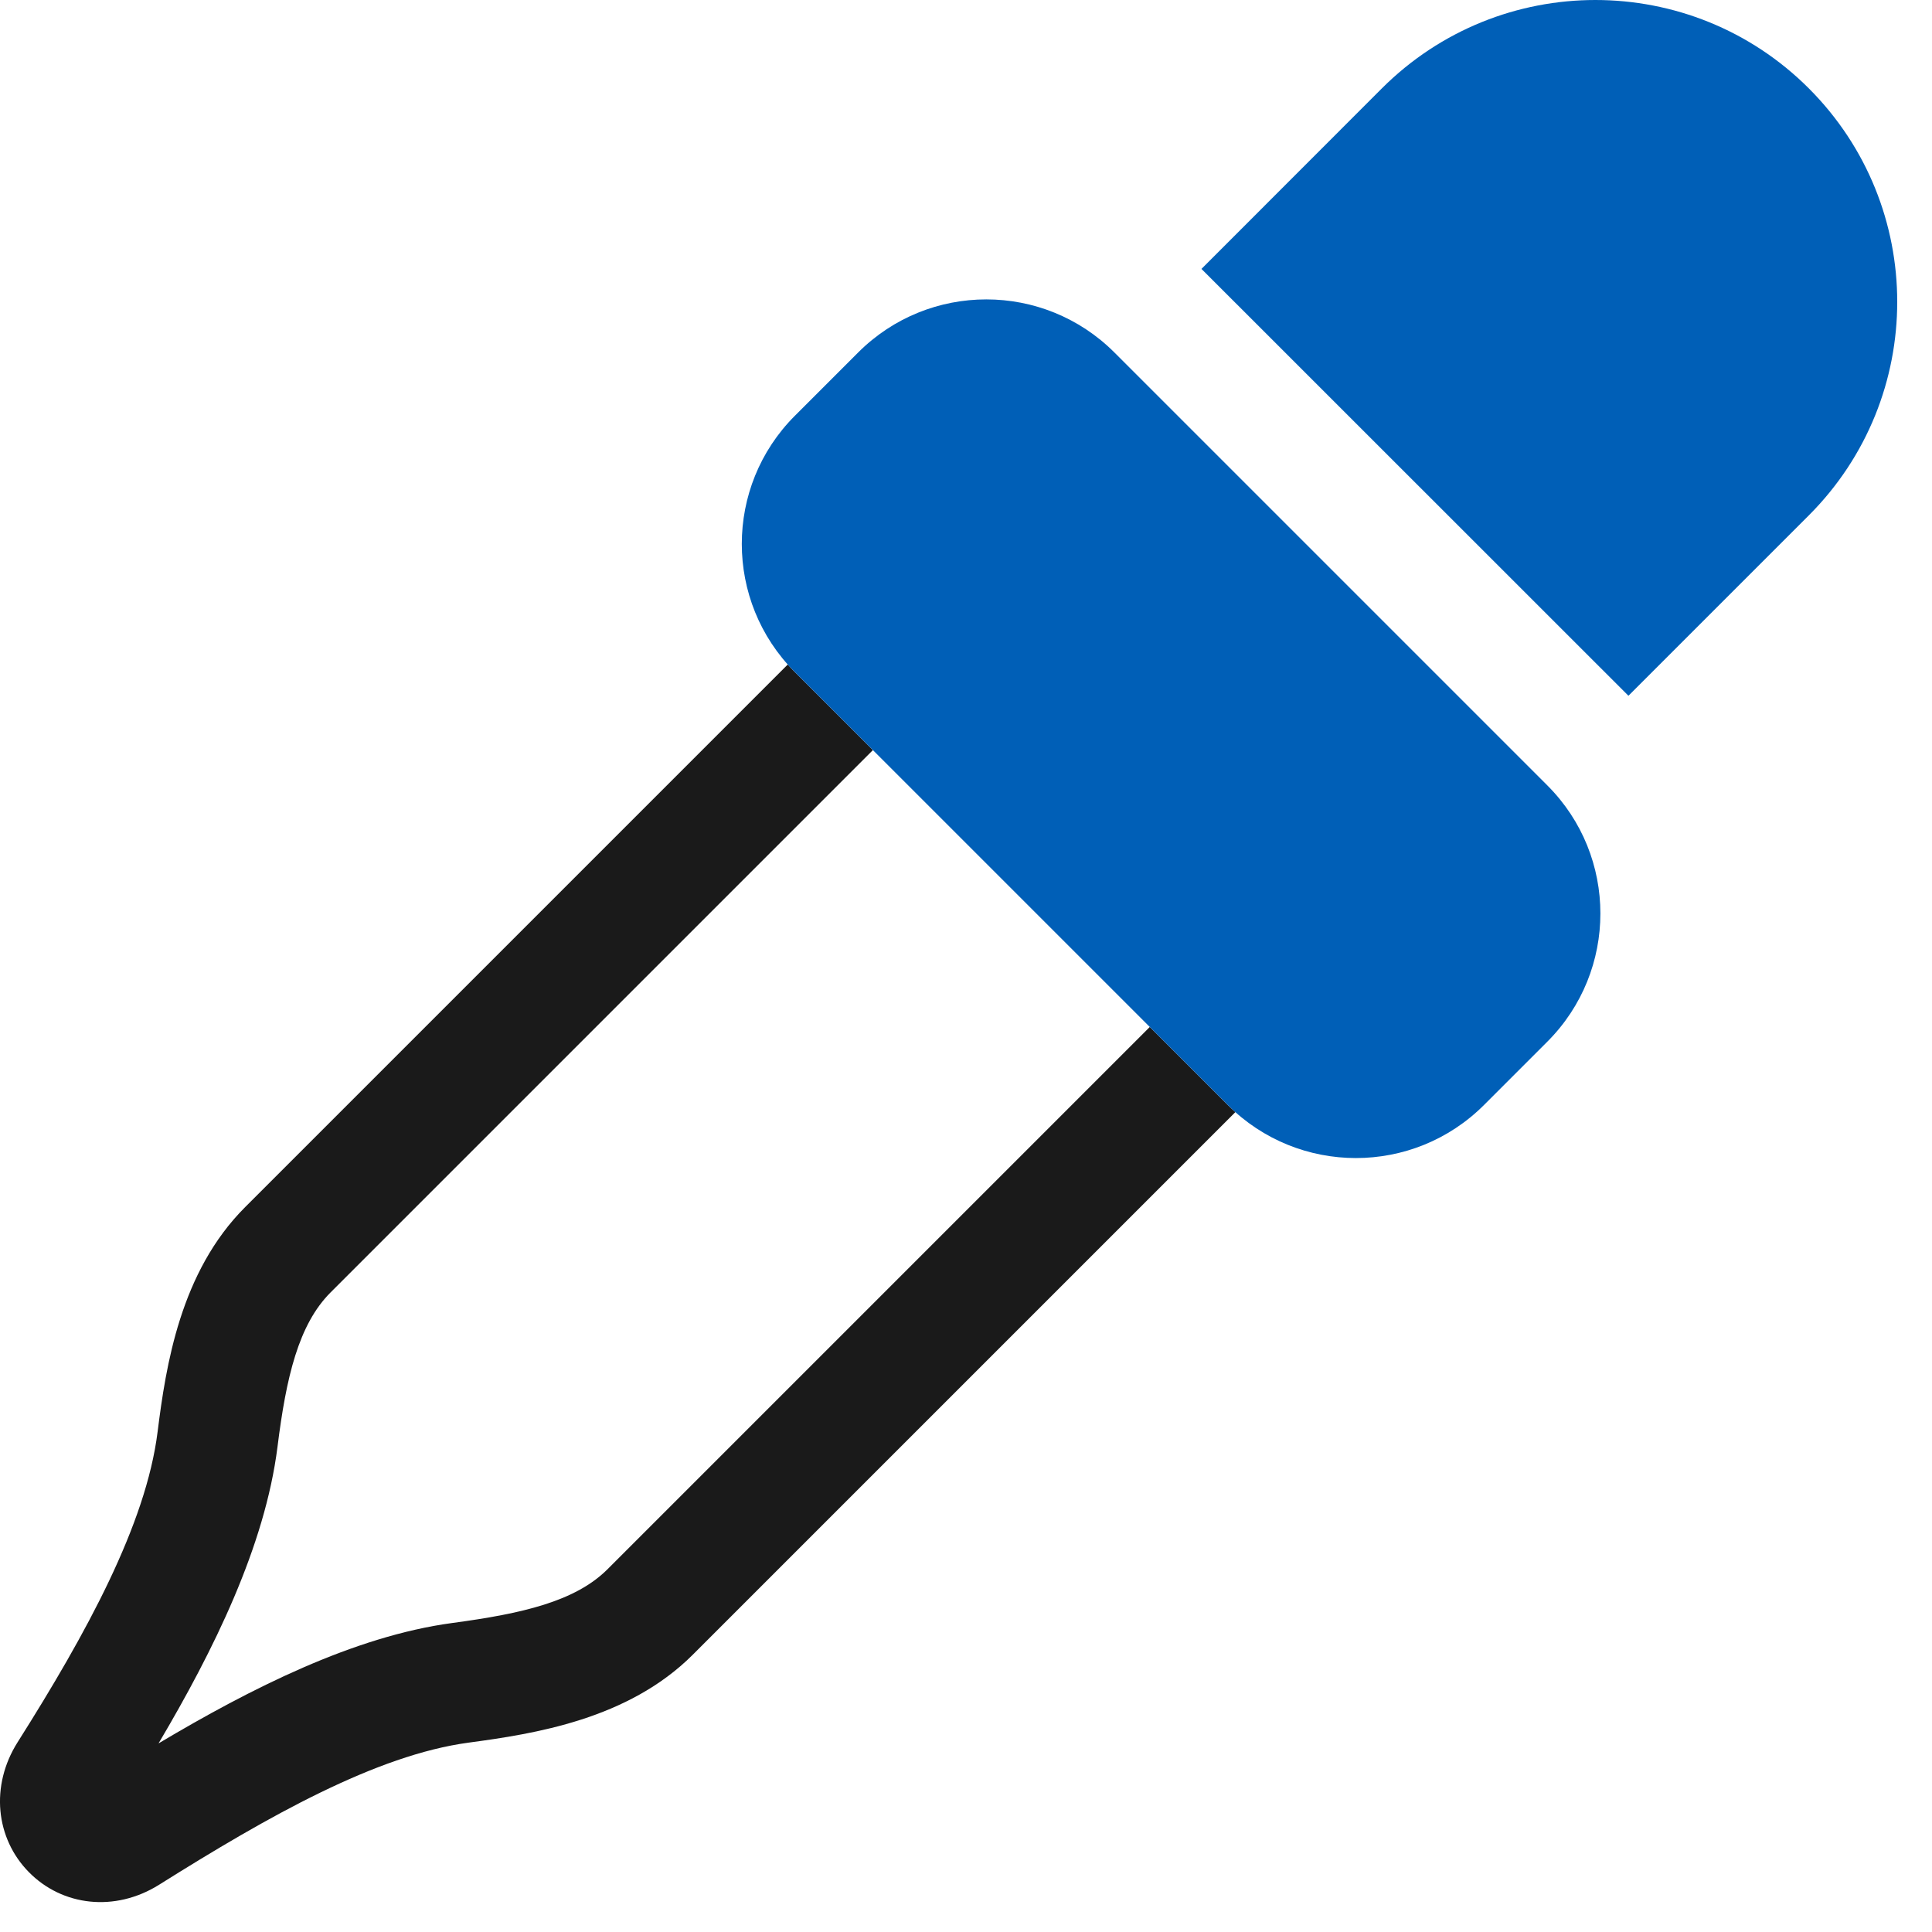
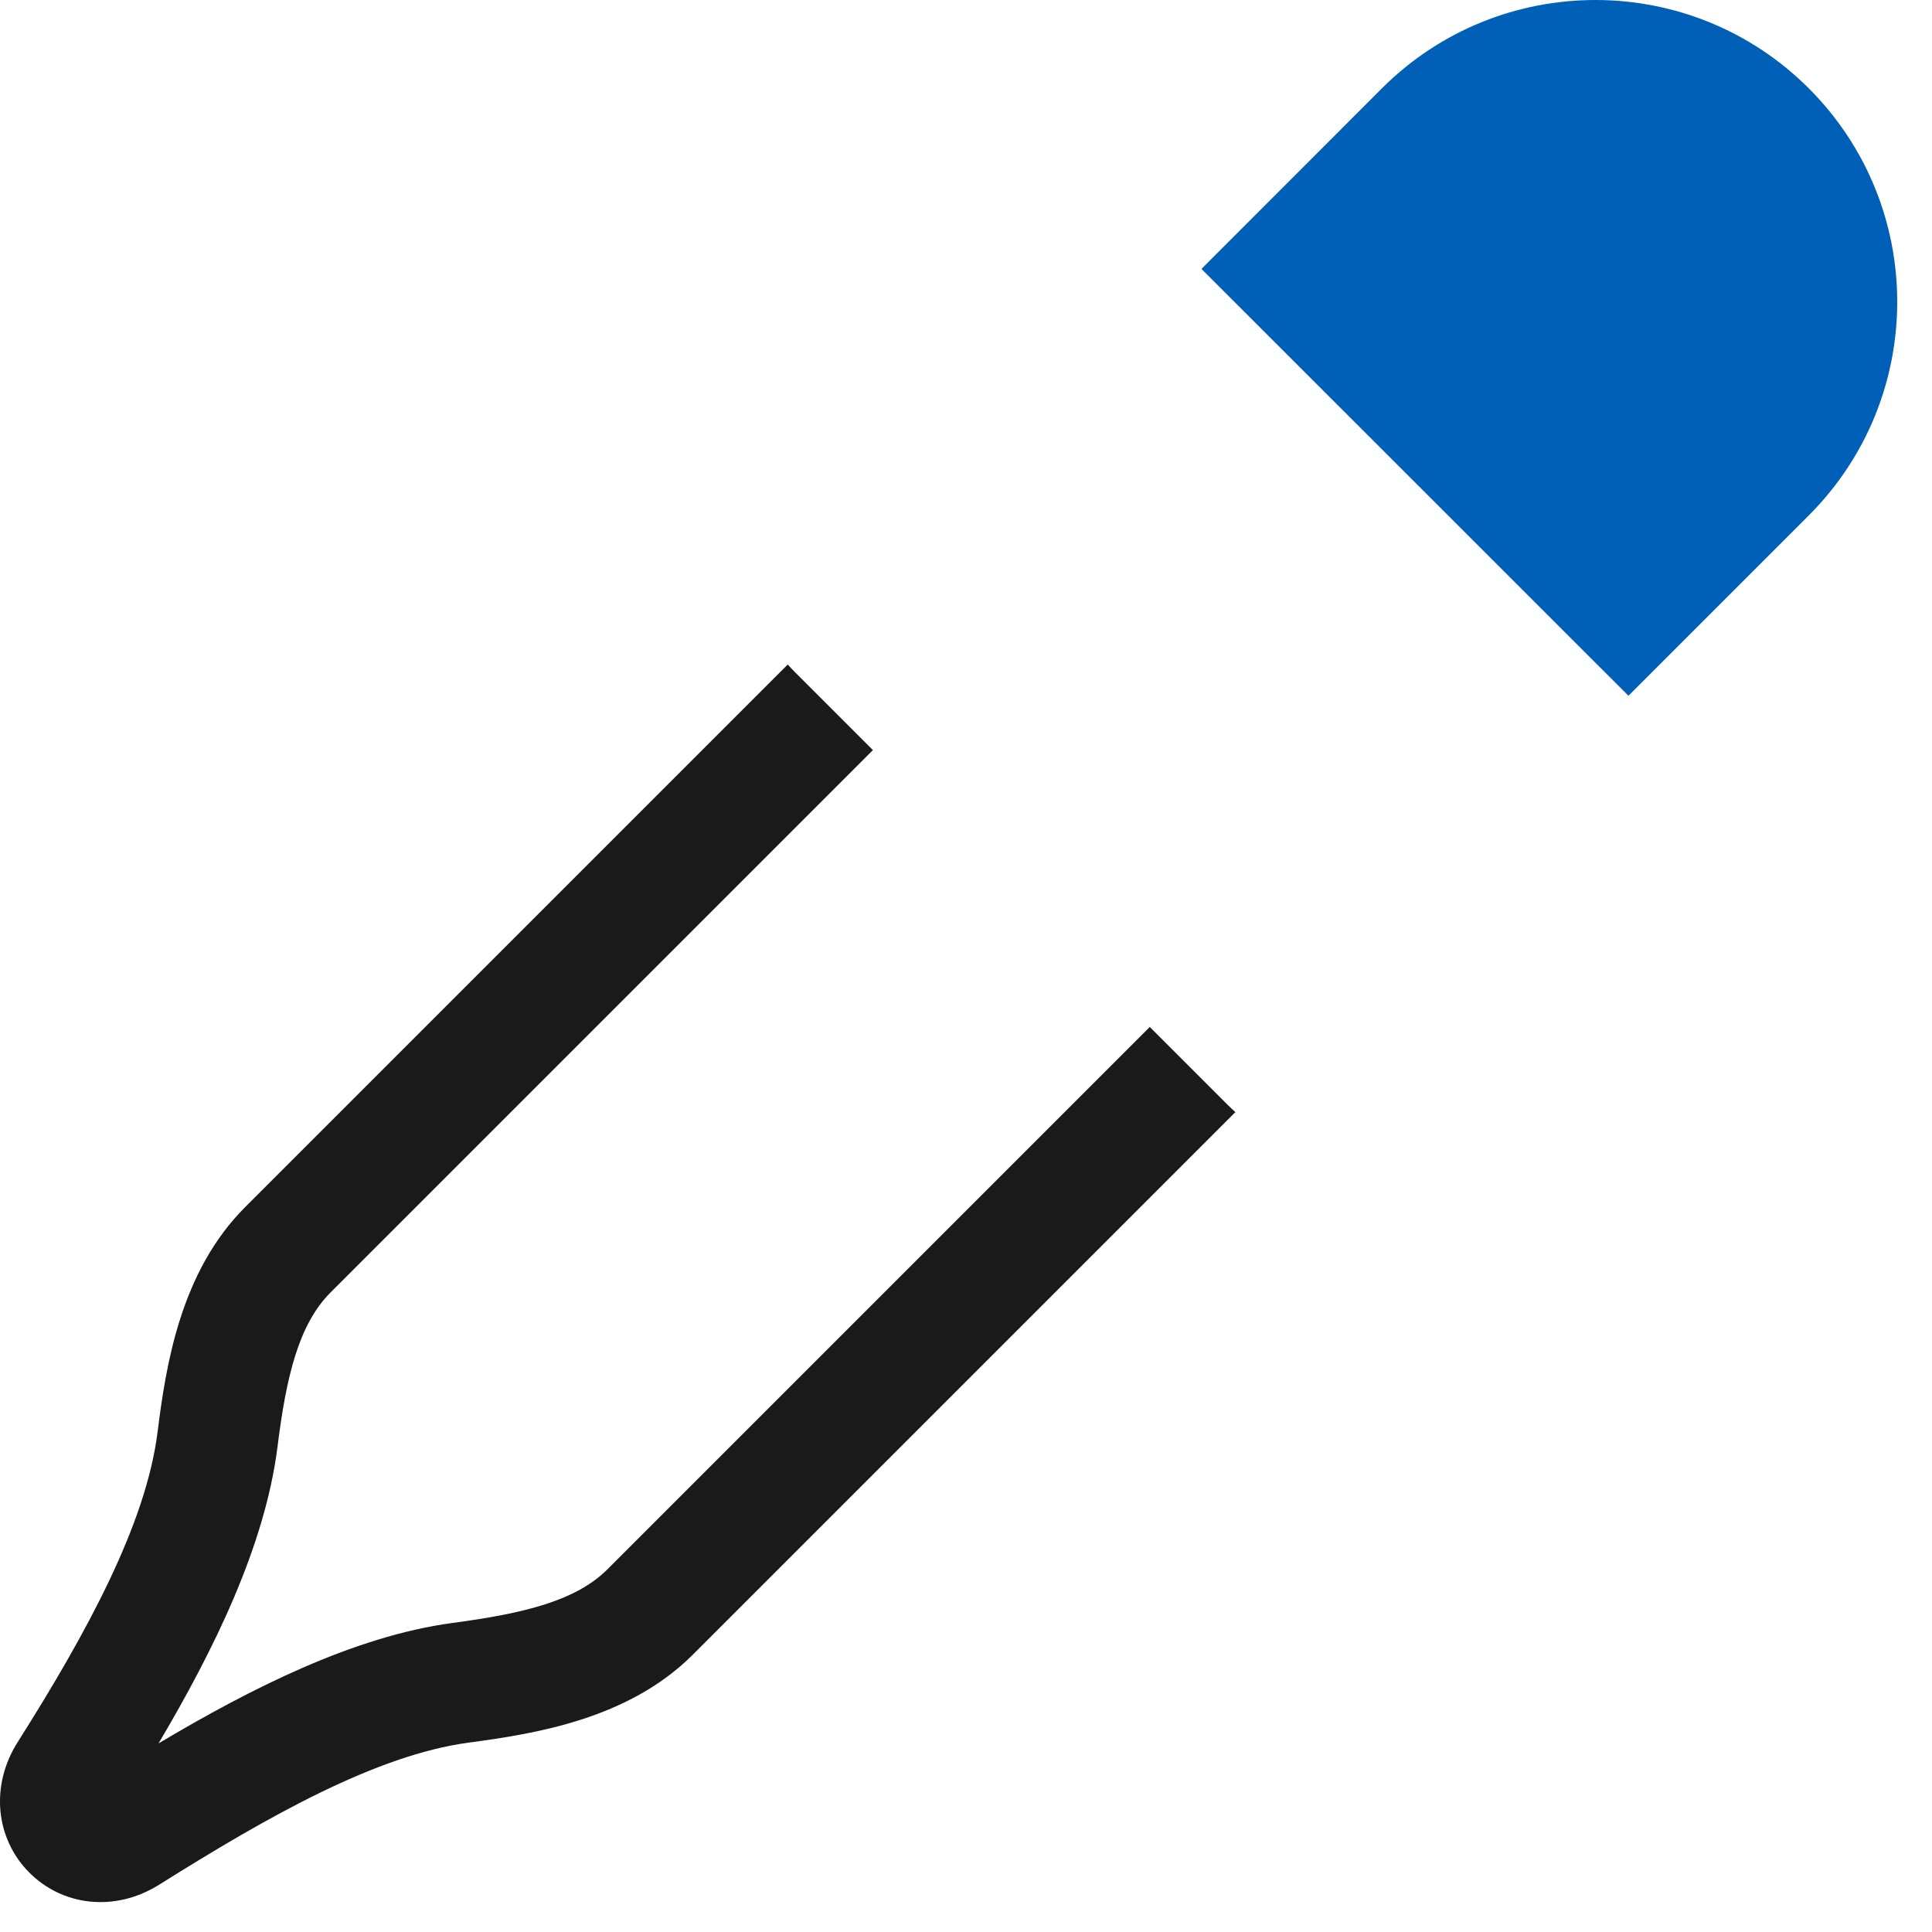
<svg xmlns="http://www.w3.org/2000/svg" viewBox="0 0 16 16" fill="none">
  <path fill-rule="evenodd" clip-rule="evenodd" d="M6.524 5.503C6.542 5.524 6.562 5.545 6.582 5.565L10.168 9.151C10.189 9.171 10.209 9.191 10.231 9.21L5.738 13.703C5.201 14.24 4.423 14.359 3.879 14.432C3.118 14.535 2.226 15.038 1.317 15.609C0.951 15.838 0.515 15.785 0.239 15.504C-0.036 15.225 -0.083 14.79 0.146 14.428C0.717 13.525 1.209 12.624 1.305 11.859C1.374 11.309 1.493 10.533 2.031 9.996L6.524 5.503ZM2.738 10.703L7.229 6.212L9.522 8.505L5.031 12.996C4.764 13.262 4.327 13.363 3.745 13.441C2.93 13.551 2.076 13.984 1.313 14.438C1.769 13.668 2.194 12.806 2.298 11.983C2.37 11.405 2.472 10.969 2.738 10.703Z" fill="black" fill-opacity="0.896" />
  <path d="M9.95 2.227L11.444 0.732C12.421 -0.244 14.004 -0.244 14.98 0.732C15.956 1.709 15.956 3.291 14.98 4.268L13.486 5.762L9.95 2.227Z" fill="#005FB7" />
-   <path d="M9.229 2.919C8.643 2.333 7.693 2.333 7.107 2.919L6.582 3.444C5.997 4.03 5.997 4.979 6.582 5.565L10.168 9.151C10.754 9.737 11.704 9.737 12.29 9.151L12.815 8.626C13.4 8.04 13.4 7.09 12.815 6.505L9.229 2.919Z" fill="#005FB7" />
</svg>